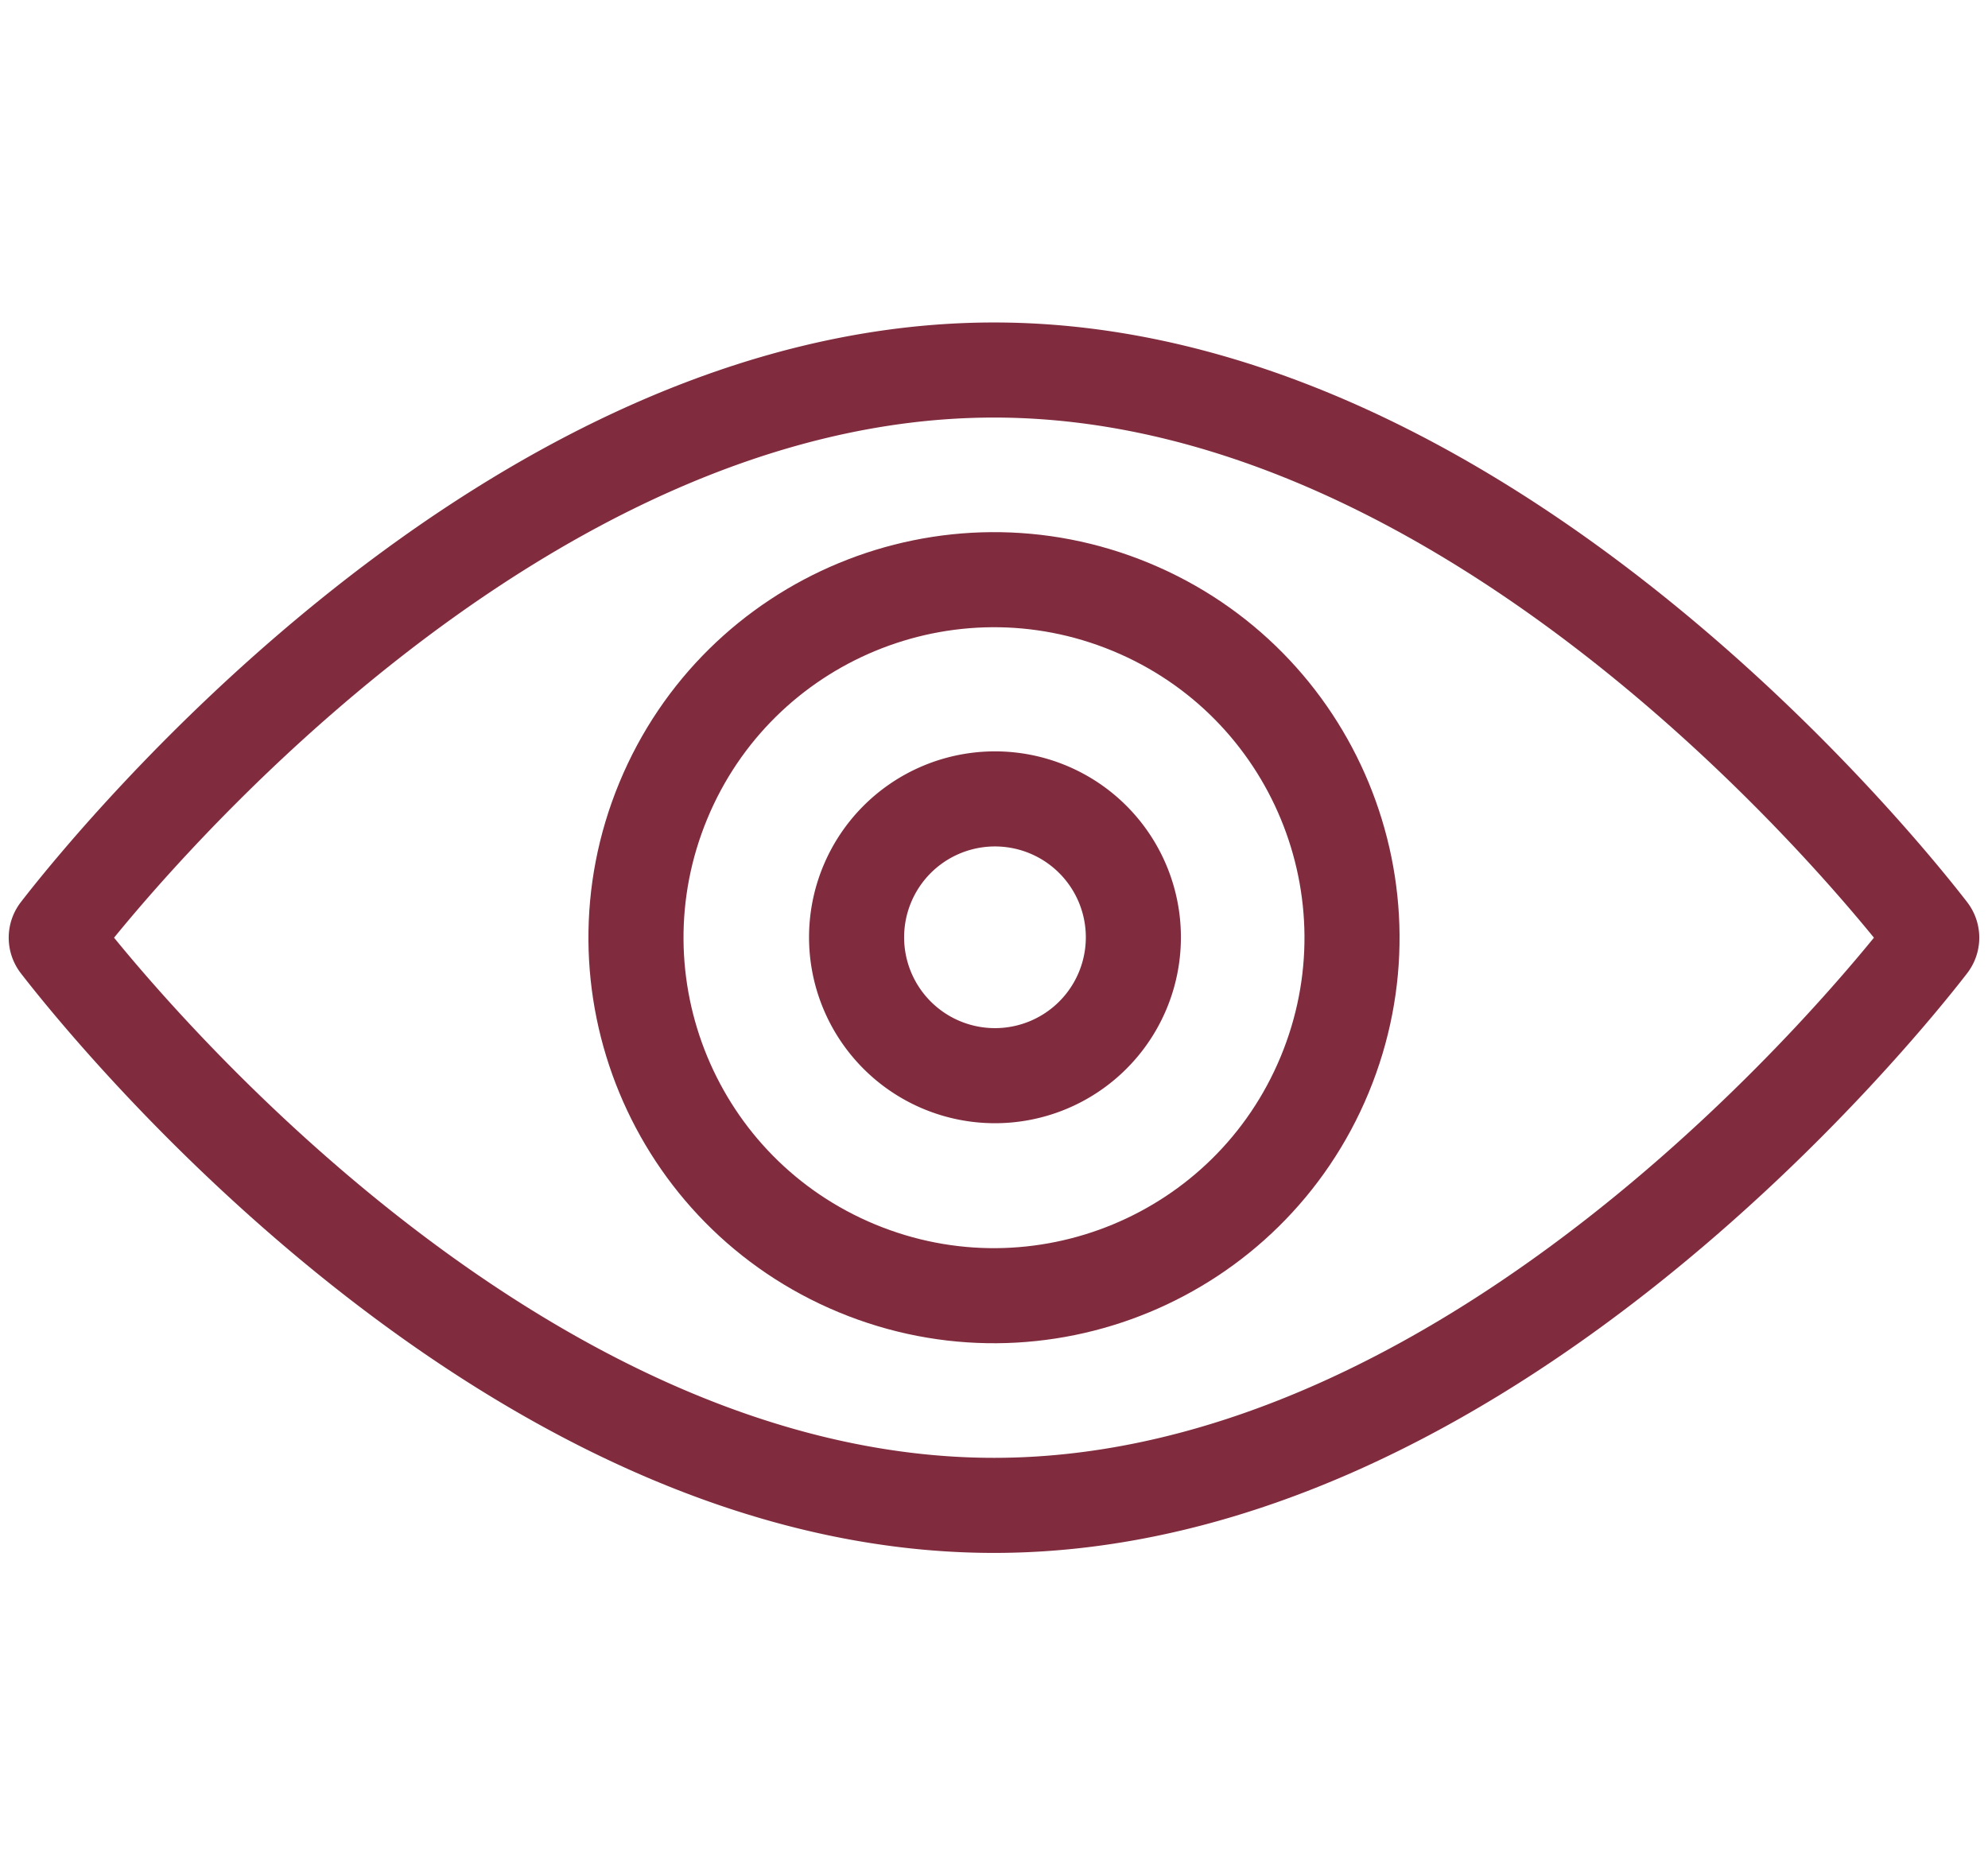
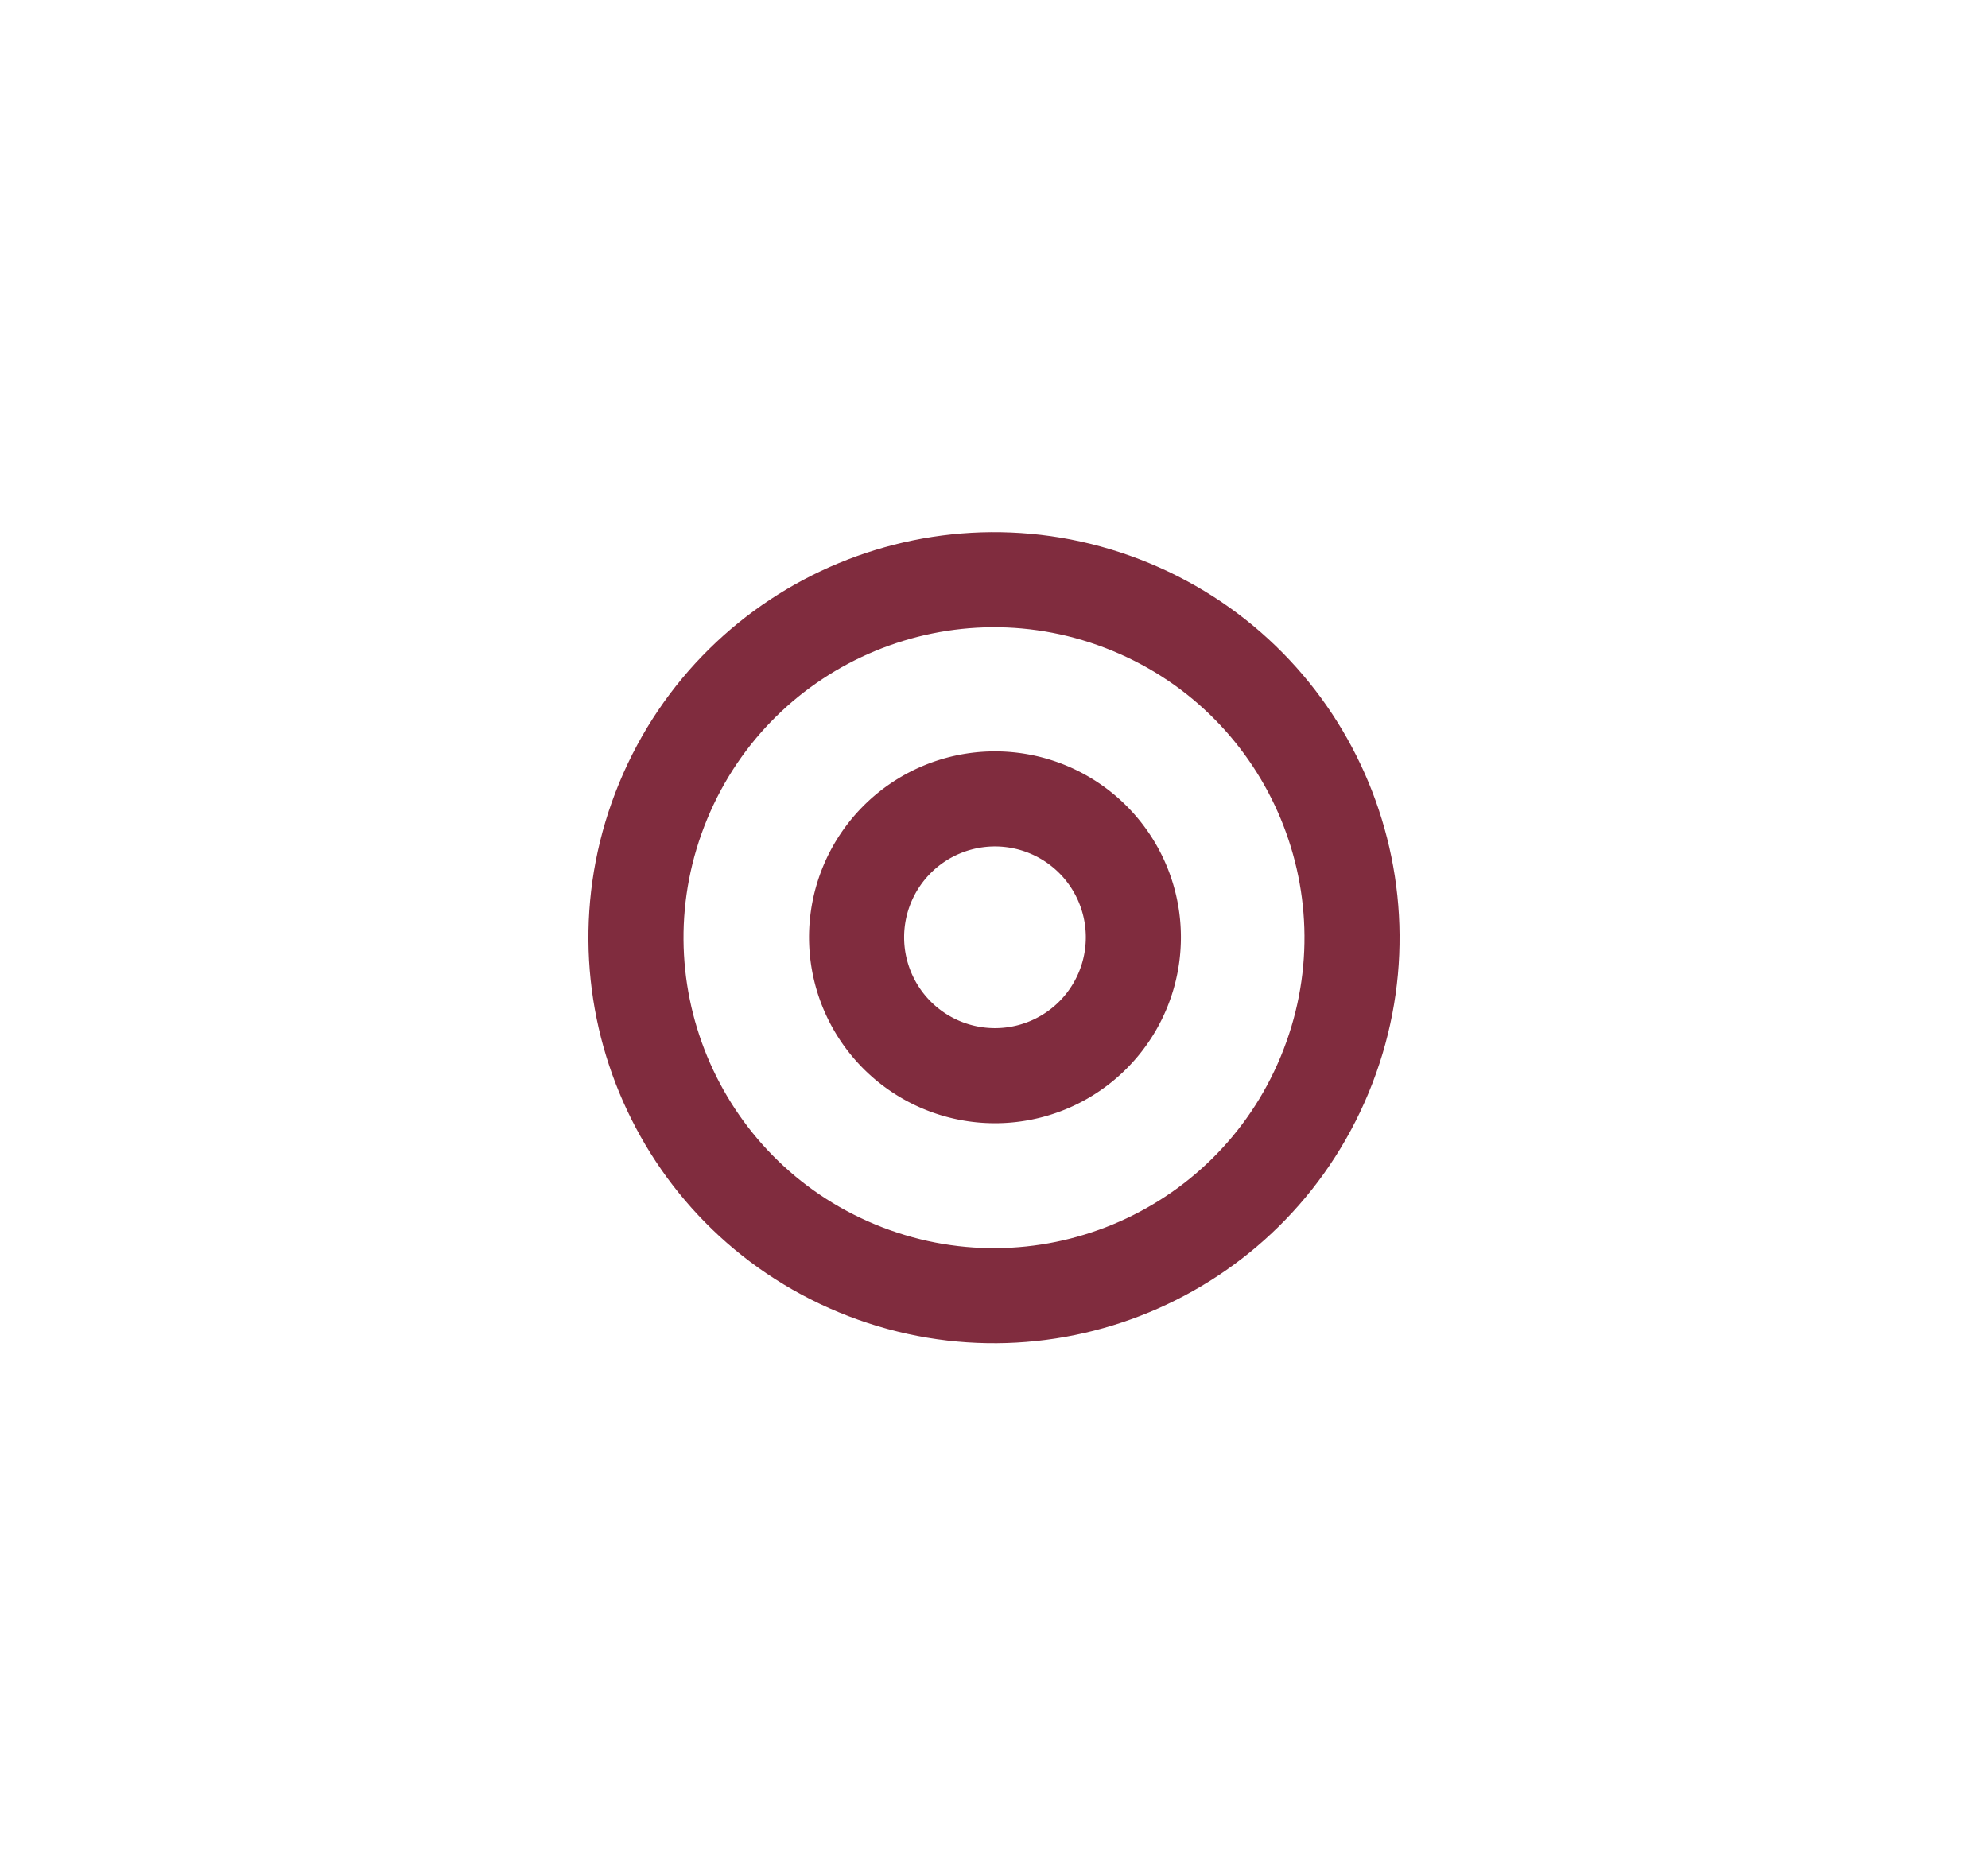
<svg xmlns="http://www.w3.org/2000/svg" width="106" height="100" fill="none">
-   <path d="M102.88 49.65c.16.208.16.492 0 .7-2.6 3.364-23.94 29.92-49.88 29.92S5.72 53.714 3.12 50.35a.569.569 0 0 1 0-.7C5.72 46.286 27.06 19.73 53 19.73s47.28 26.555 49.88 29.92z" stroke="#802C3E" stroke-width="5.07" stroke-miterlimit="10" stroke-linecap="round" />
  <path d="M70.632 57.303c4.034-9.737-.59-20.902-10.328-24.935-9.739-4.034-20.903.59-24.936 10.328-4.034 9.738.59 20.903 10.328 24.936 9.739 4.034 20.903-.59 24.936-10.329z" stroke="#802C3E" stroke-width="5.07" stroke-miterlimit="10" stroke-linecap="round" />
  <path d="M55.824 56.817a7.379 7.379 0 1 0-5.648-13.634 7.379 7.379 0 0 0 5.648 13.634z" stroke="#802C3E" stroke-width="5.07" stroke-miterlimit="10" stroke-linecap="round" />
</svg>